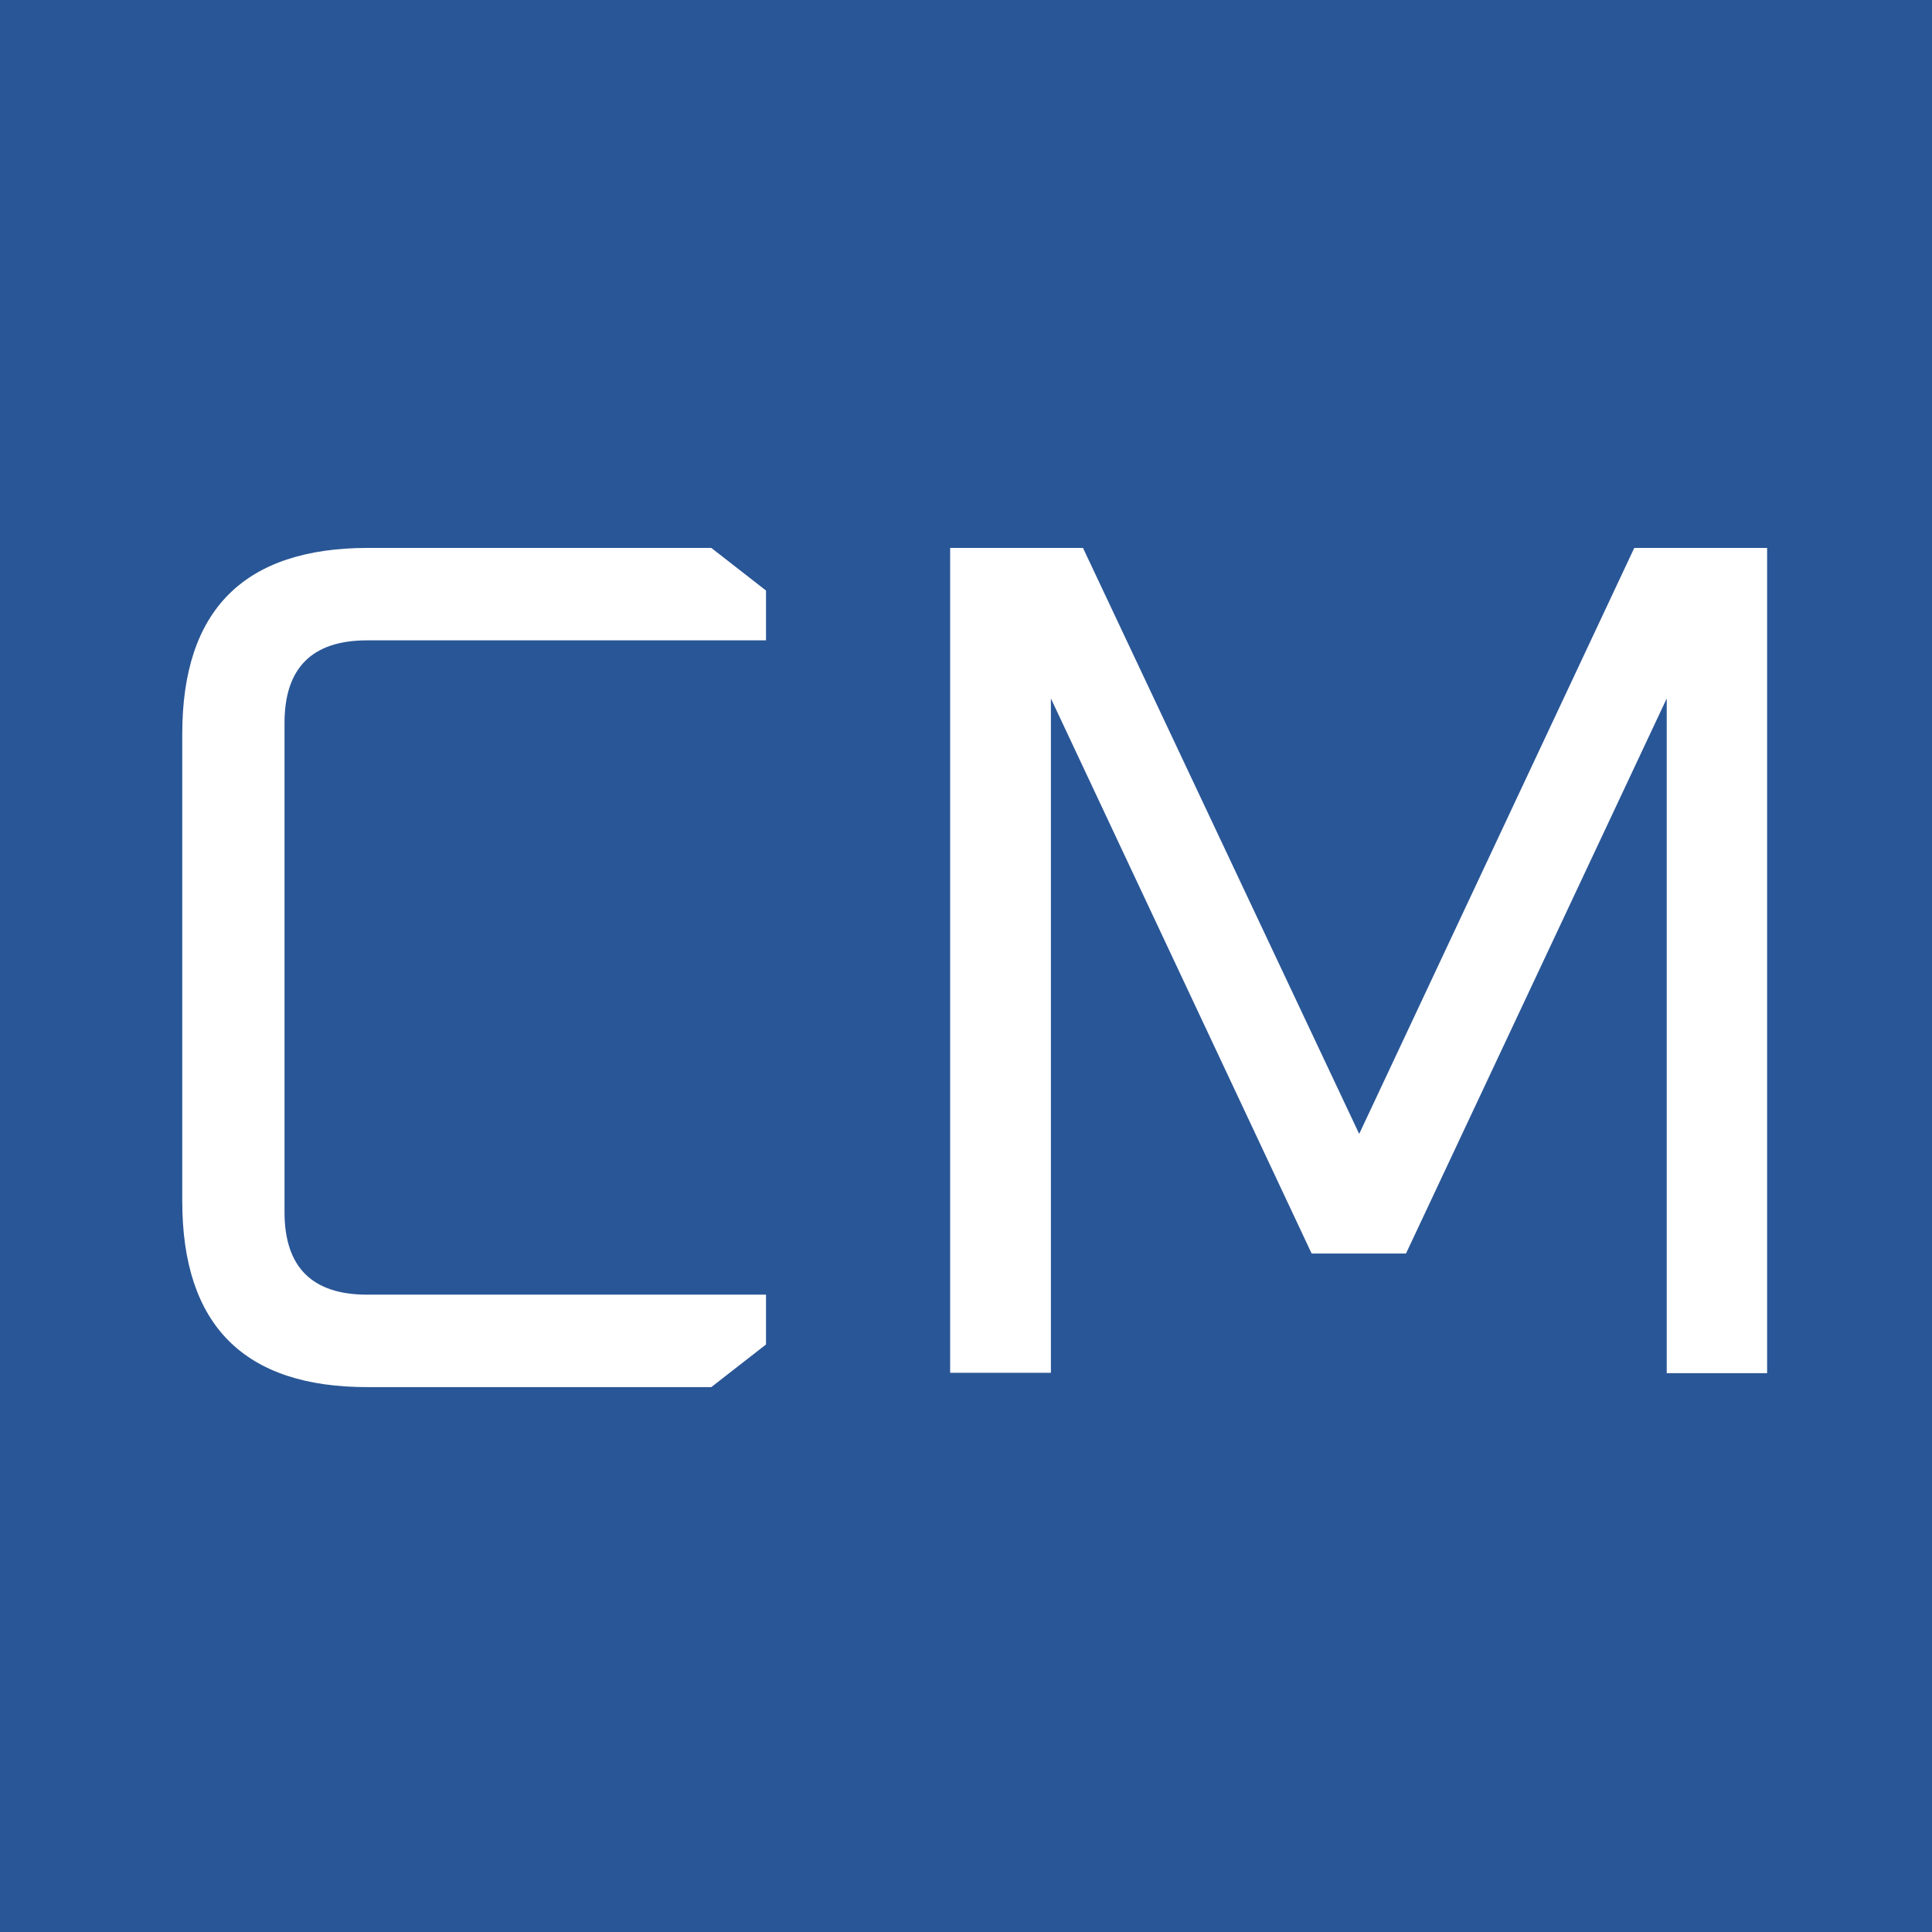
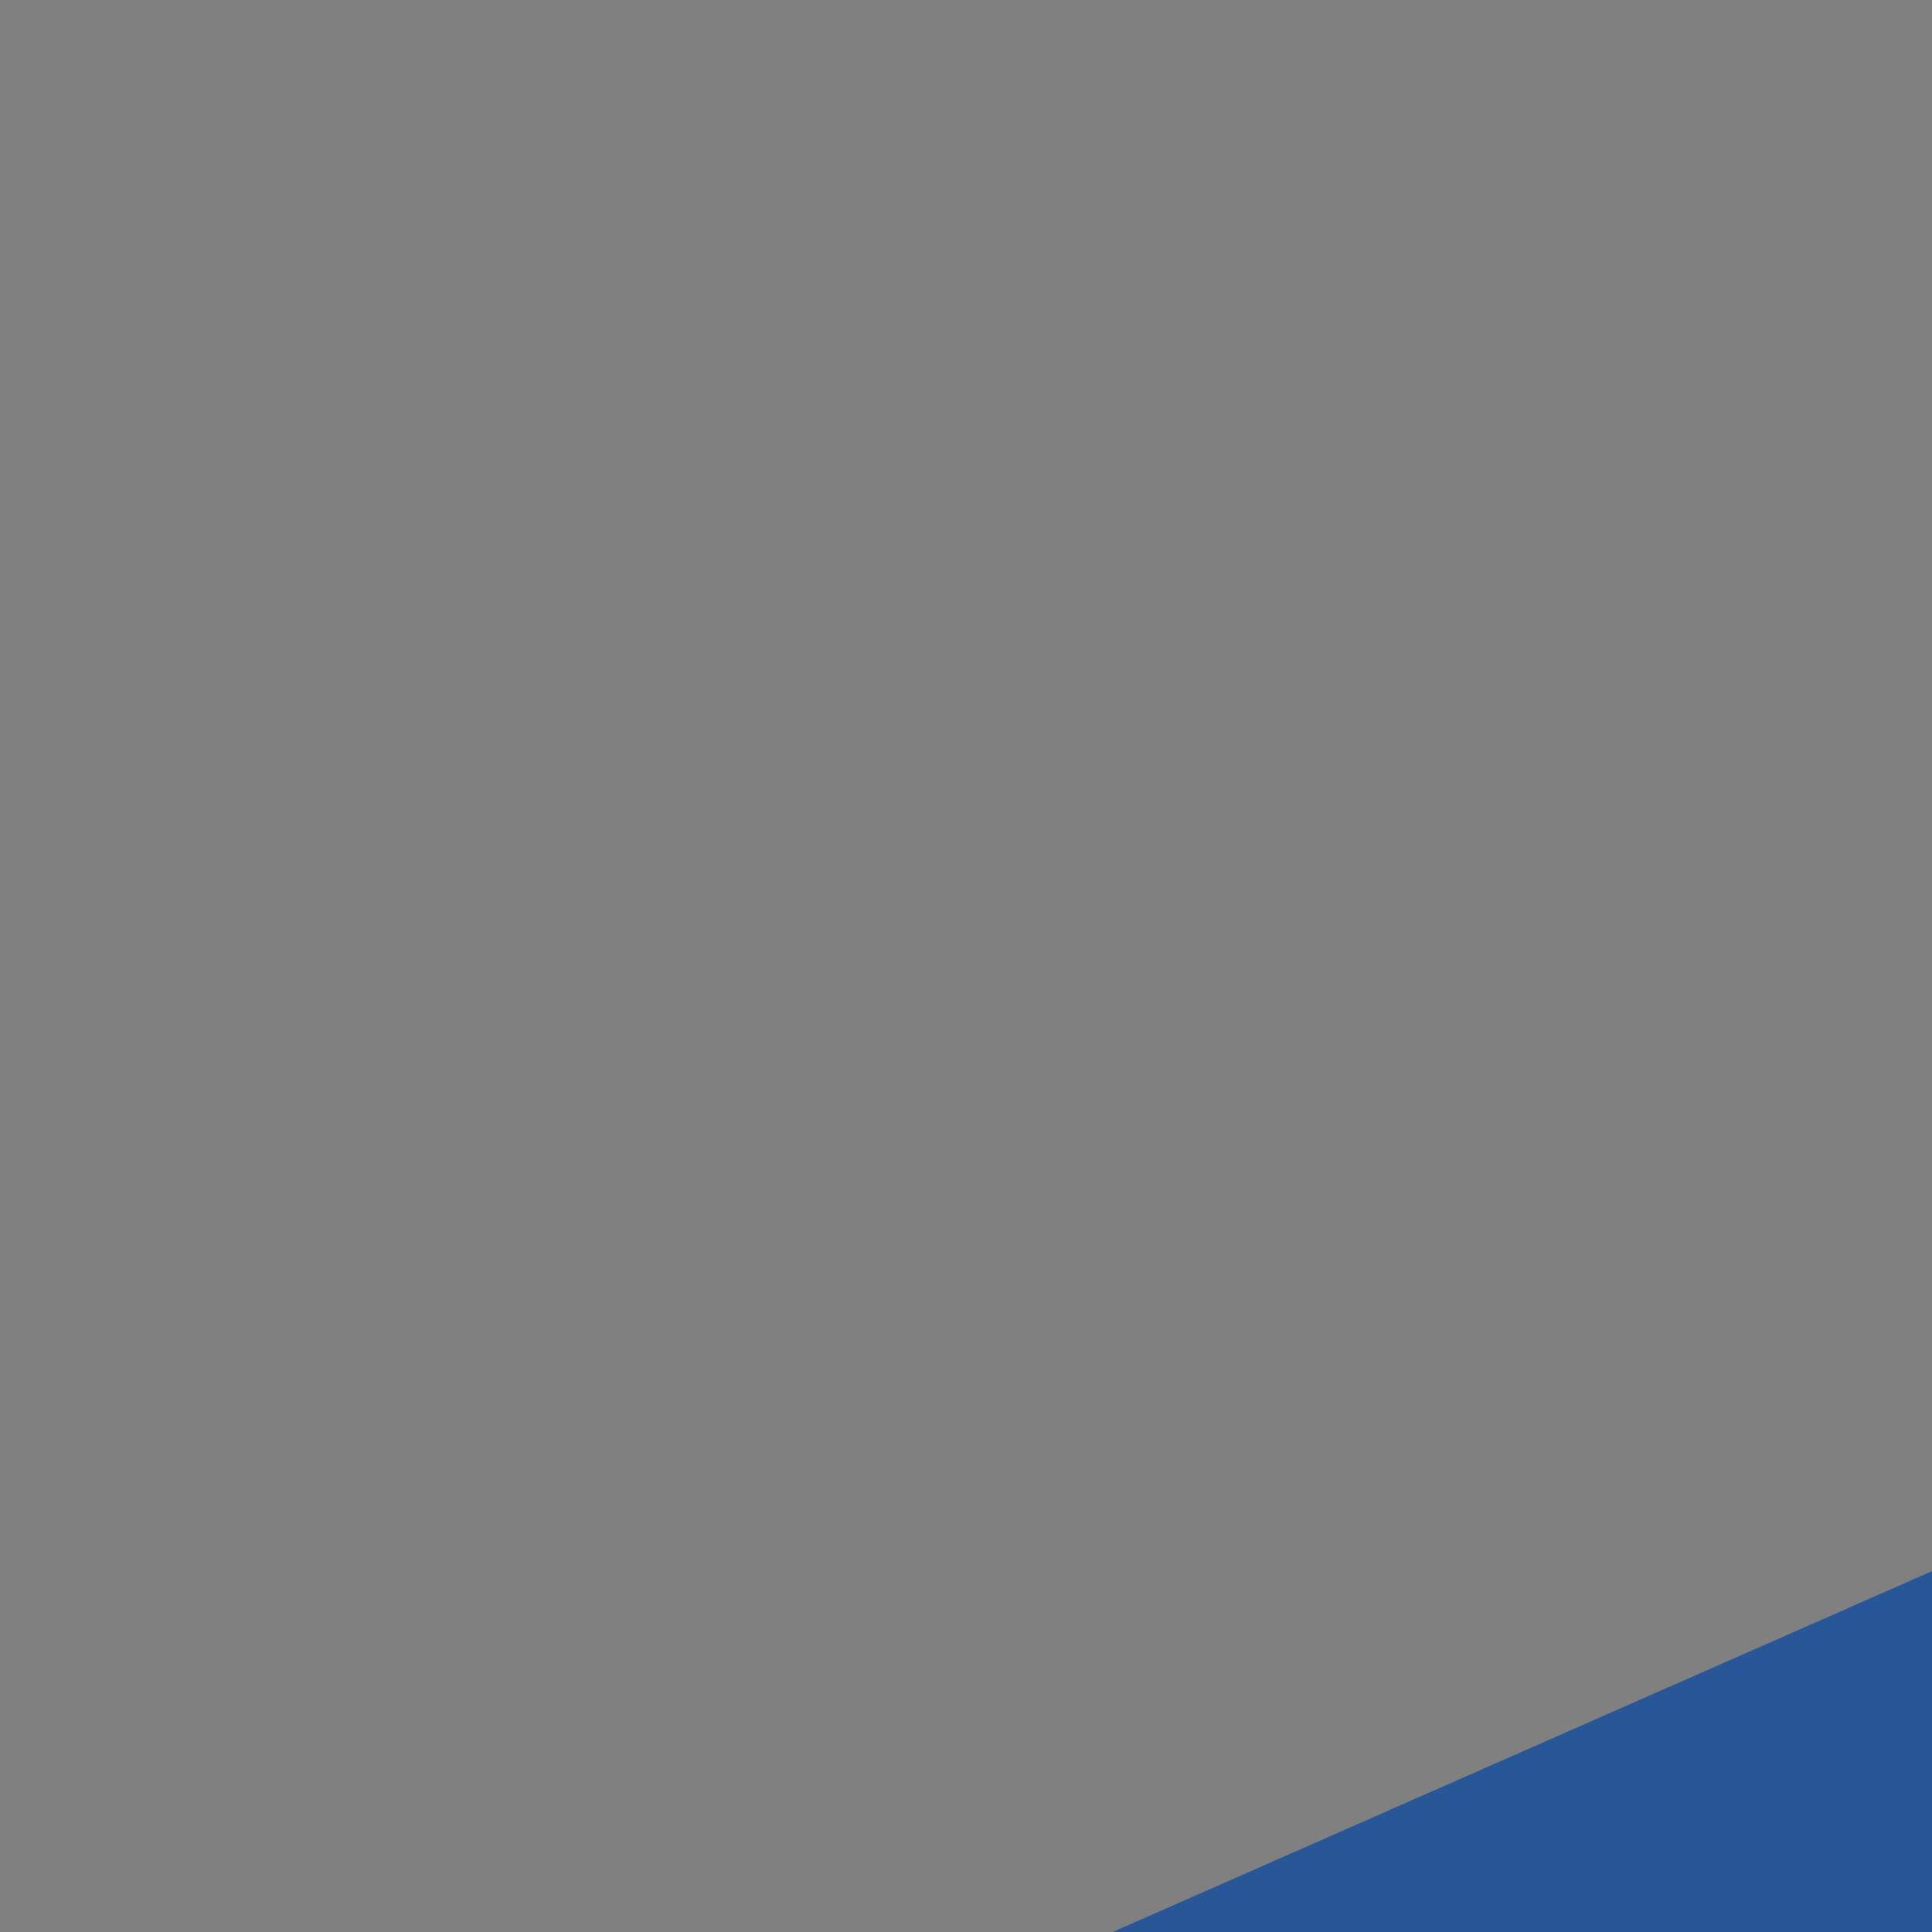
<svg xmlns="http://www.w3.org/2000/svg" x="0px" y="0px" viewBox="0 0 512 512" style="enable-background:new 0 0 512 512;" xml:space="preserve">
  <rect x="0" y="0" width="512" height="512" fill="#808080" stroke="none" />
  <style type="text/css">	.st0{fill:#295696;}	.st1{fill:#FFFFFF;}</style>
  <g id="Layer_1">
-     <rect x="-520.2" y="-246.5" transform="matrix(0.915 -0.403 0.403 0.915 30.828 -17.635)" class="st0" width="987.3" height="328.6" />
    <rect x="6.5" y="437.2" transform="matrix(0.915 -0.403 0.403 0.915 -199.83 252.243)" class="st0" width="987.3" height="328.6" />
-     <rect x="-1443" y="182.2" transform="matrix(-0.235 -0.972 0.972 -0.235 -1541.304 -450.503)" class="st0" width="990.3" height="397.5" />
-     <rect x="-96.7" y="-111" class="st0" width="714.3" height="726.6" />
    <g>
      <g>
-         <path class="st1" d="M251.8,363.9V145.2H287l73.2,155.3l72.9-155.3h35.2v218.7h-26.6V185.1l-69.1,147.1h-25l-69.1-147.1v178.7    H251.8z" />
-       </g>
-       <path class="st1" d="M48.3,318.3V194.5c0-32.9,16.4-49.3,49.3-49.3h90.9l14.5,11.3v13.2H97.3c-14.6,0-21.9,7.3-21.9,21.9v129.6   c0,14.6,7.3,21.9,21.9,21.9H203v13.2l-14.5,11.3H97.6C64.7,367.7,48.3,351.2,48.3,318.3z" />
+         </g>
    </g>
  </g>
  <g id="Layer_2" />
</svg>